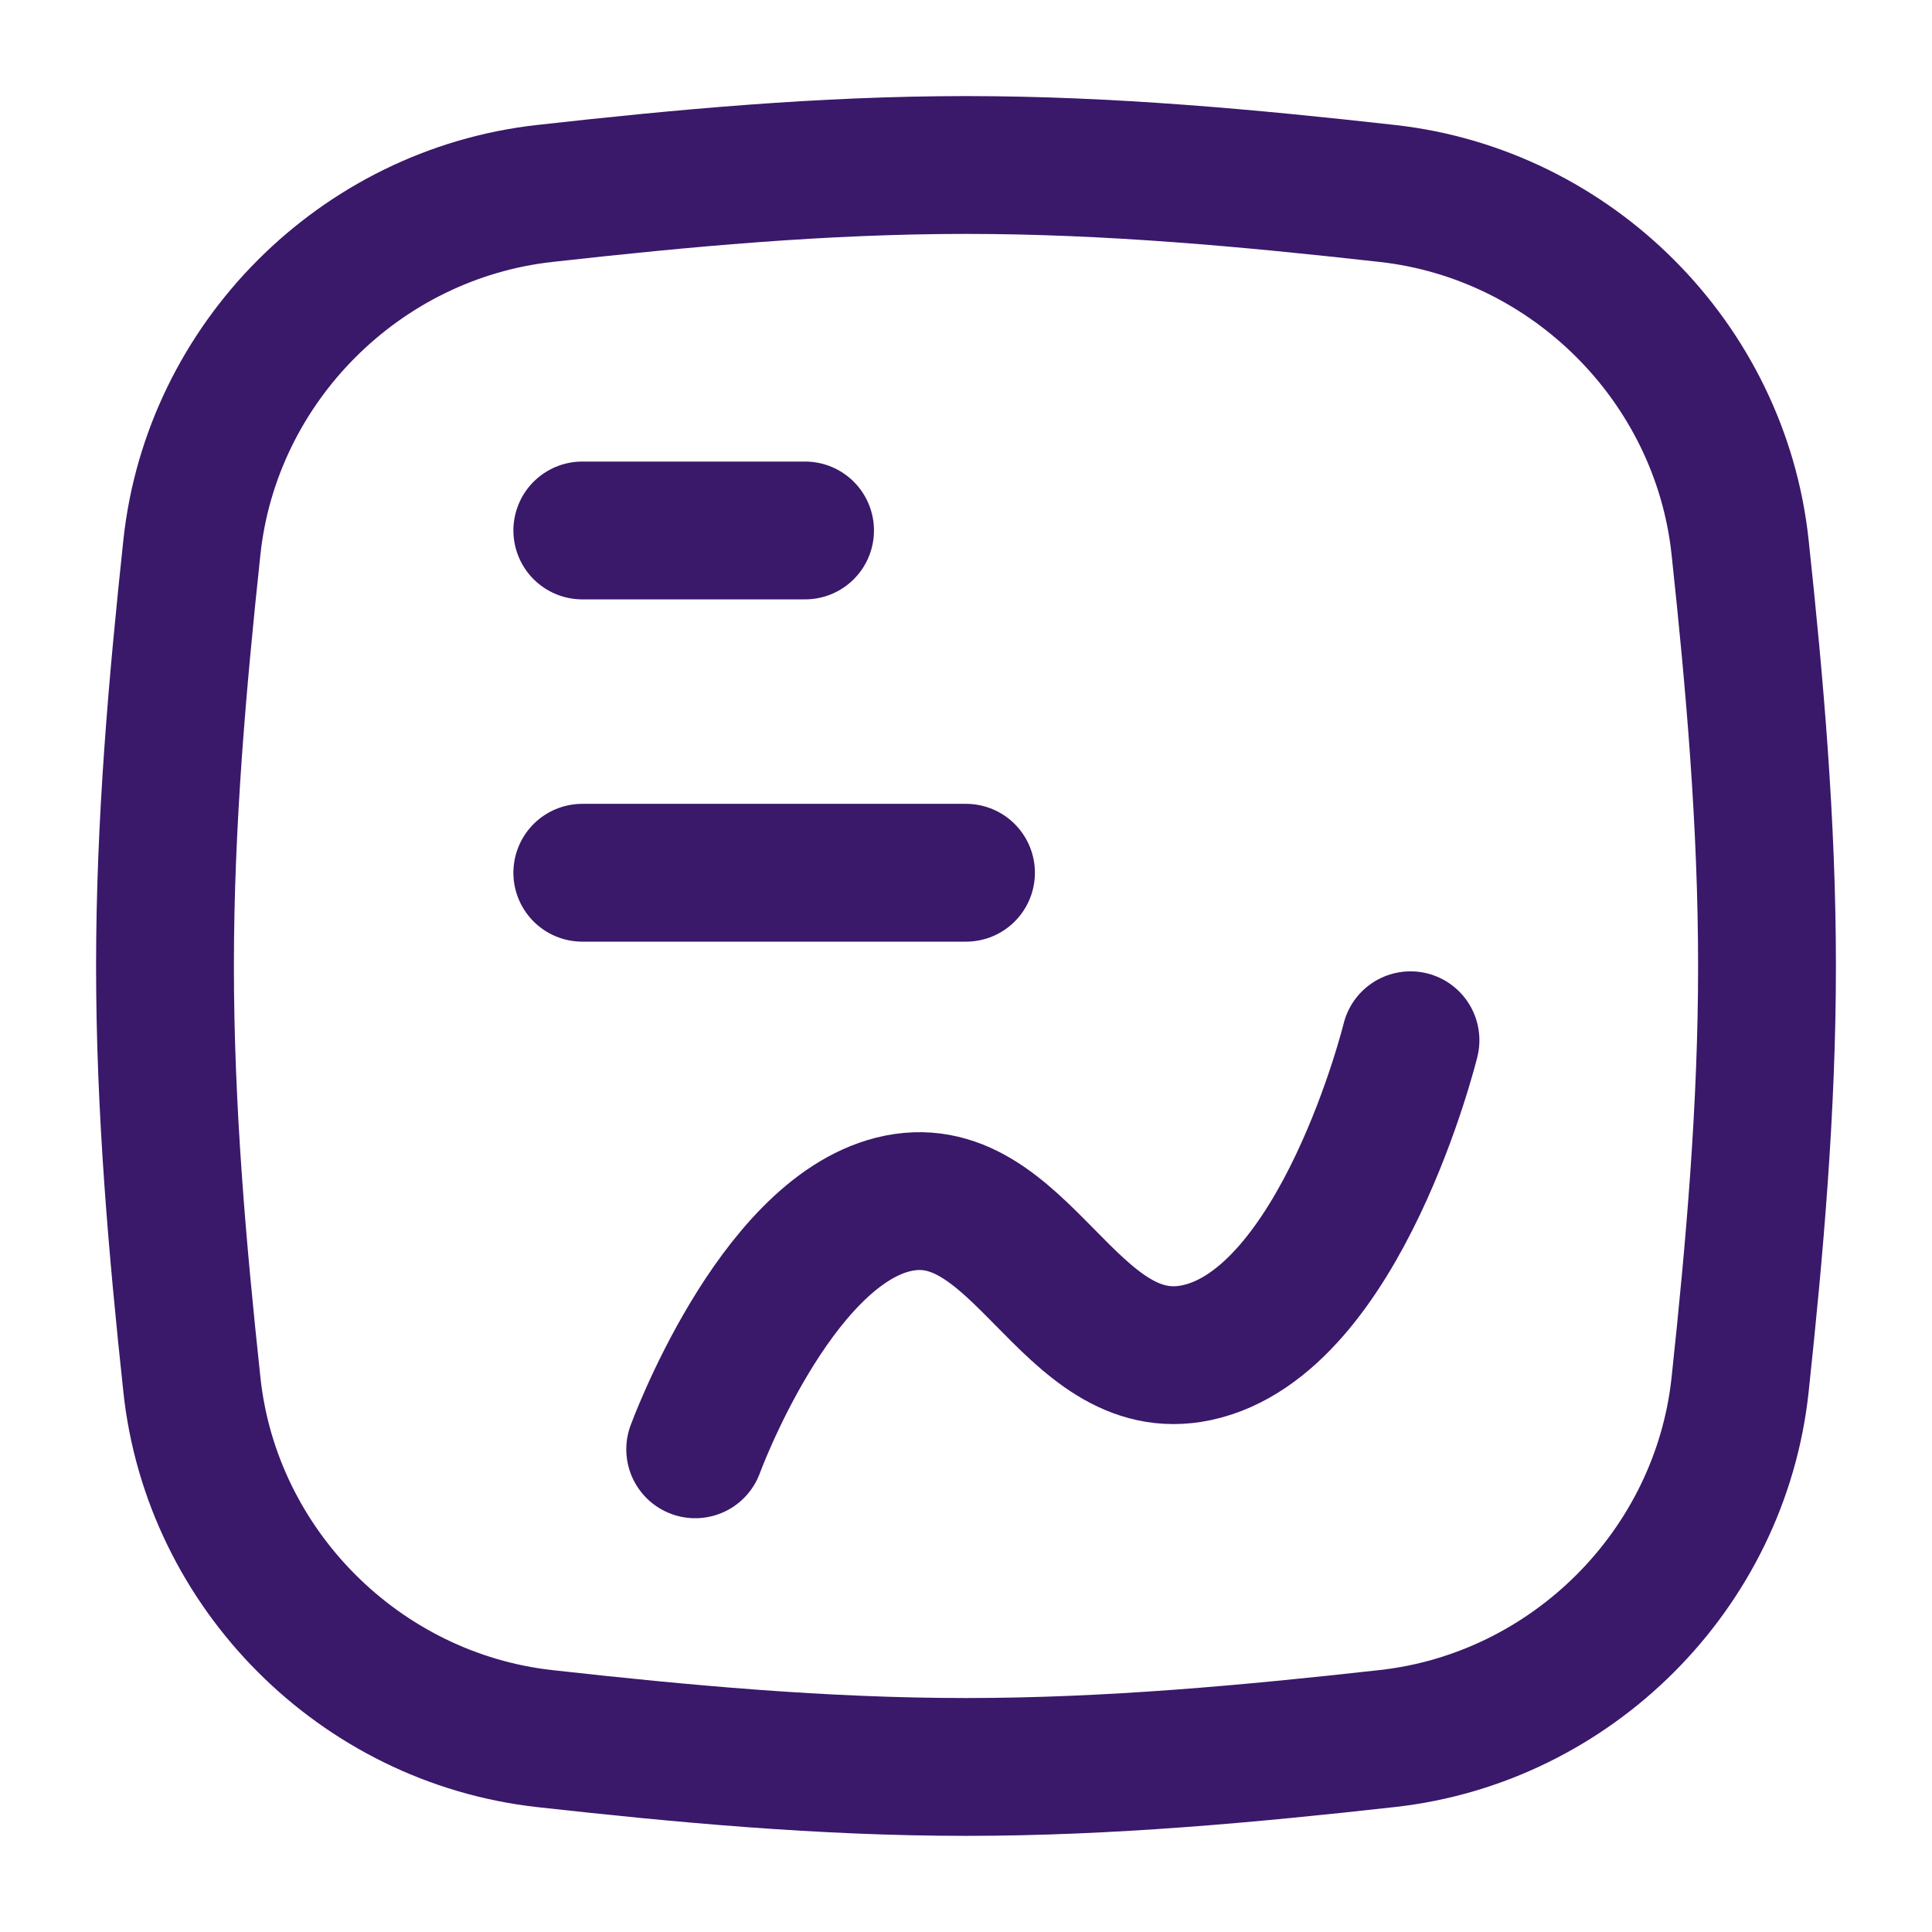
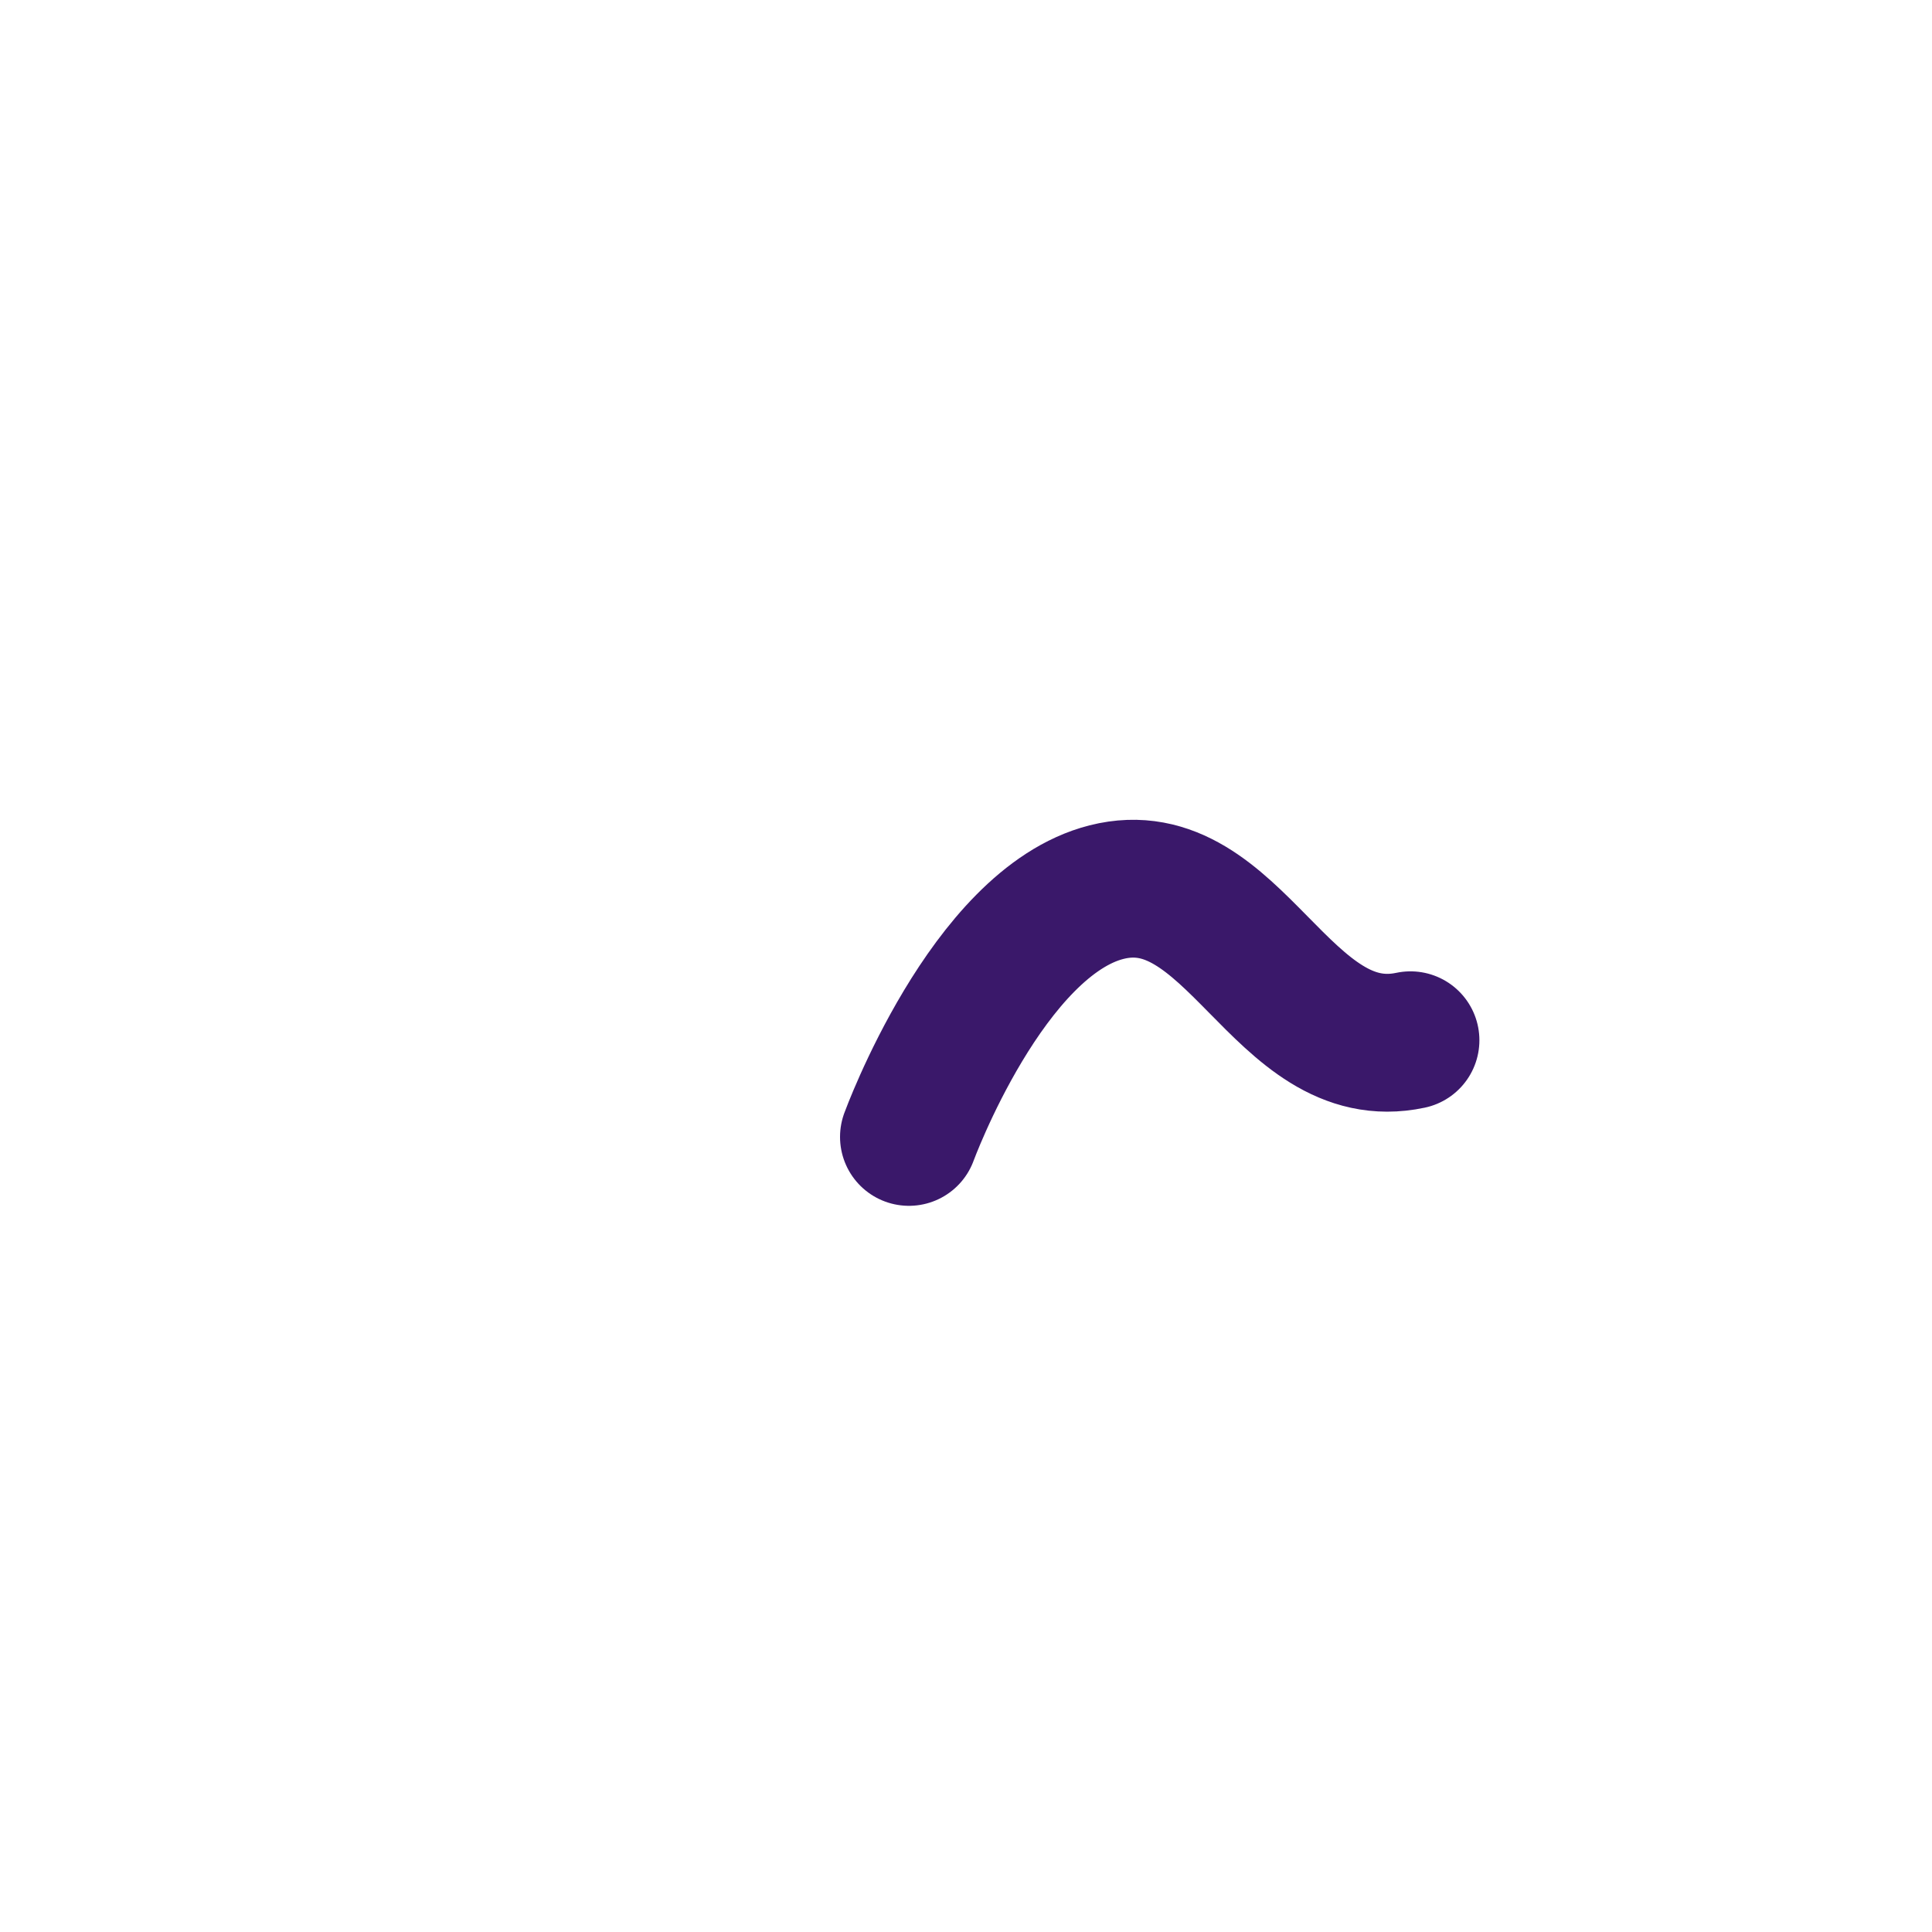
<svg xmlns="http://www.w3.org/2000/svg" fill="none" viewBox="-1.07 -1.07 30 30" id="Content-Statistic--Streamline-Flex" height="30" width="30">
  <desc>
    Content Statistic Streamline Icon: https://streamlinehq.com
  </desc>
  <g id="content-statistic--product-data-analysis-analytics-graph-line-business-board-chart">
-     <path id="Intersect" stroke="#3a186a" stroke-linecap="round" stroke-linejoin="round" d="M1.91 20.434C2.217 23.301 4.523 25.607 7.388 25.927 9.517 26.164 11.702 26.367 13.93 26.367s4.413 -0.204 6.542 -0.441c2.866 -0.319 5.171 -2.625 5.478 -5.492 0.226 -2.116 0.418 -4.289 0.418 -6.504 0 -2.215 -0.191 -4.388 -0.418 -6.504 -0.307 -2.867 -2.612 -5.173 -5.478 -5.492C18.343 1.696 16.158 1.492 13.93 1.492S9.517 1.696 7.388 1.934C4.523 2.253 2.217 4.559 1.91 7.426 1.684 9.542 1.492 11.715 1.492 13.93c0 2.215 0.191 4.388 0.418 6.504Z" stroke-width="2.14" />
-     <path id="Vector" stroke="#3a186a" stroke-linecap="round" stroke-linejoin="round" d="M7.972 7.167h3.459" stroke-width="2.14" />
-     <path id="Vector_2" stroke="#3a186a" stroke-linecap="round" stroke-linejoin="round" d="M7.972 12.482h5.958" stroke-width="2.14" />
-     <path id="Vector_3" stroke="#3a186a" stroke-linecap="round" stroke-linejoin="round" d="M20.832 15.083s-1.074 4.372 -3.319 4.851c-2.005 0.427 -2.732 -2.803 -4.72 -2.3 -1.849 0.468 -3.068 3.801 -3.068 3.801" stroke-width="2.14" />
+     <path id="Vector_3" stroke="#3a186a" stroke-linecap="round" stroke-linejoin="round" d="M20.832 15.083c-2.005 0.427 -2.732 -2.803 -4.72 -2.3 -1.849 0.468 -3.068 3.801 -3.068 3.801" stroke-width="2.14" />
  </g>
</svg>